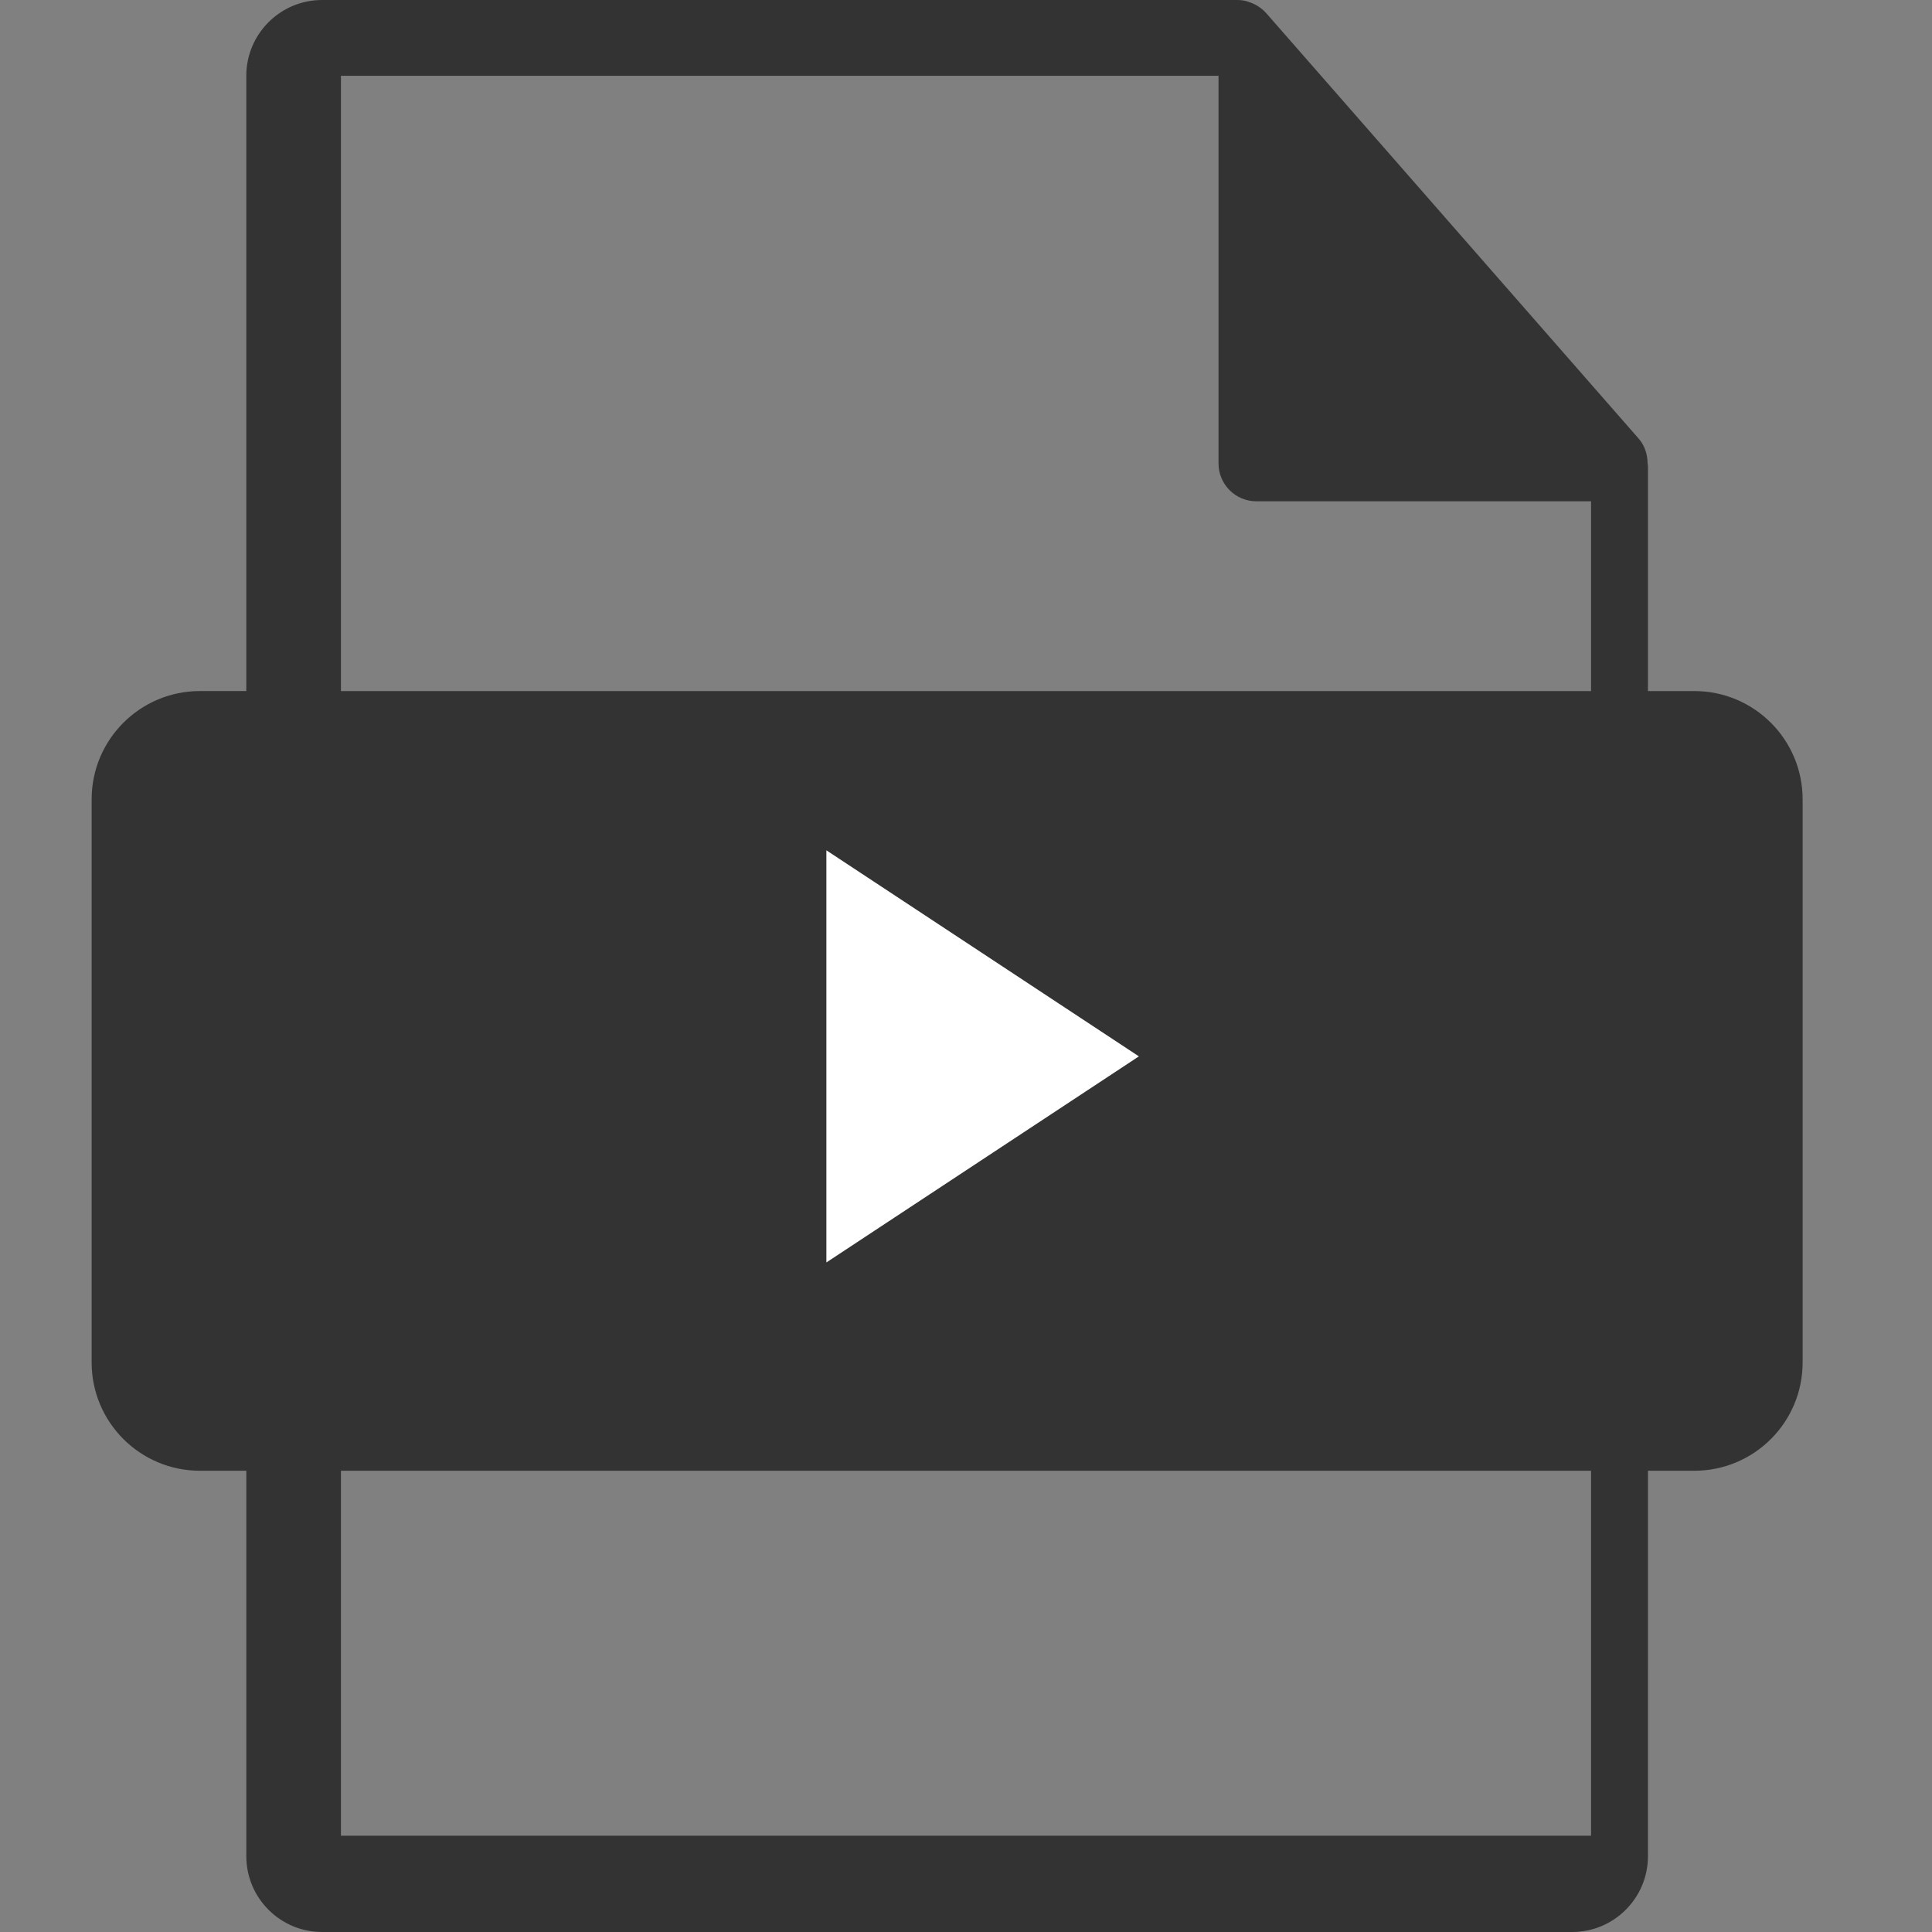
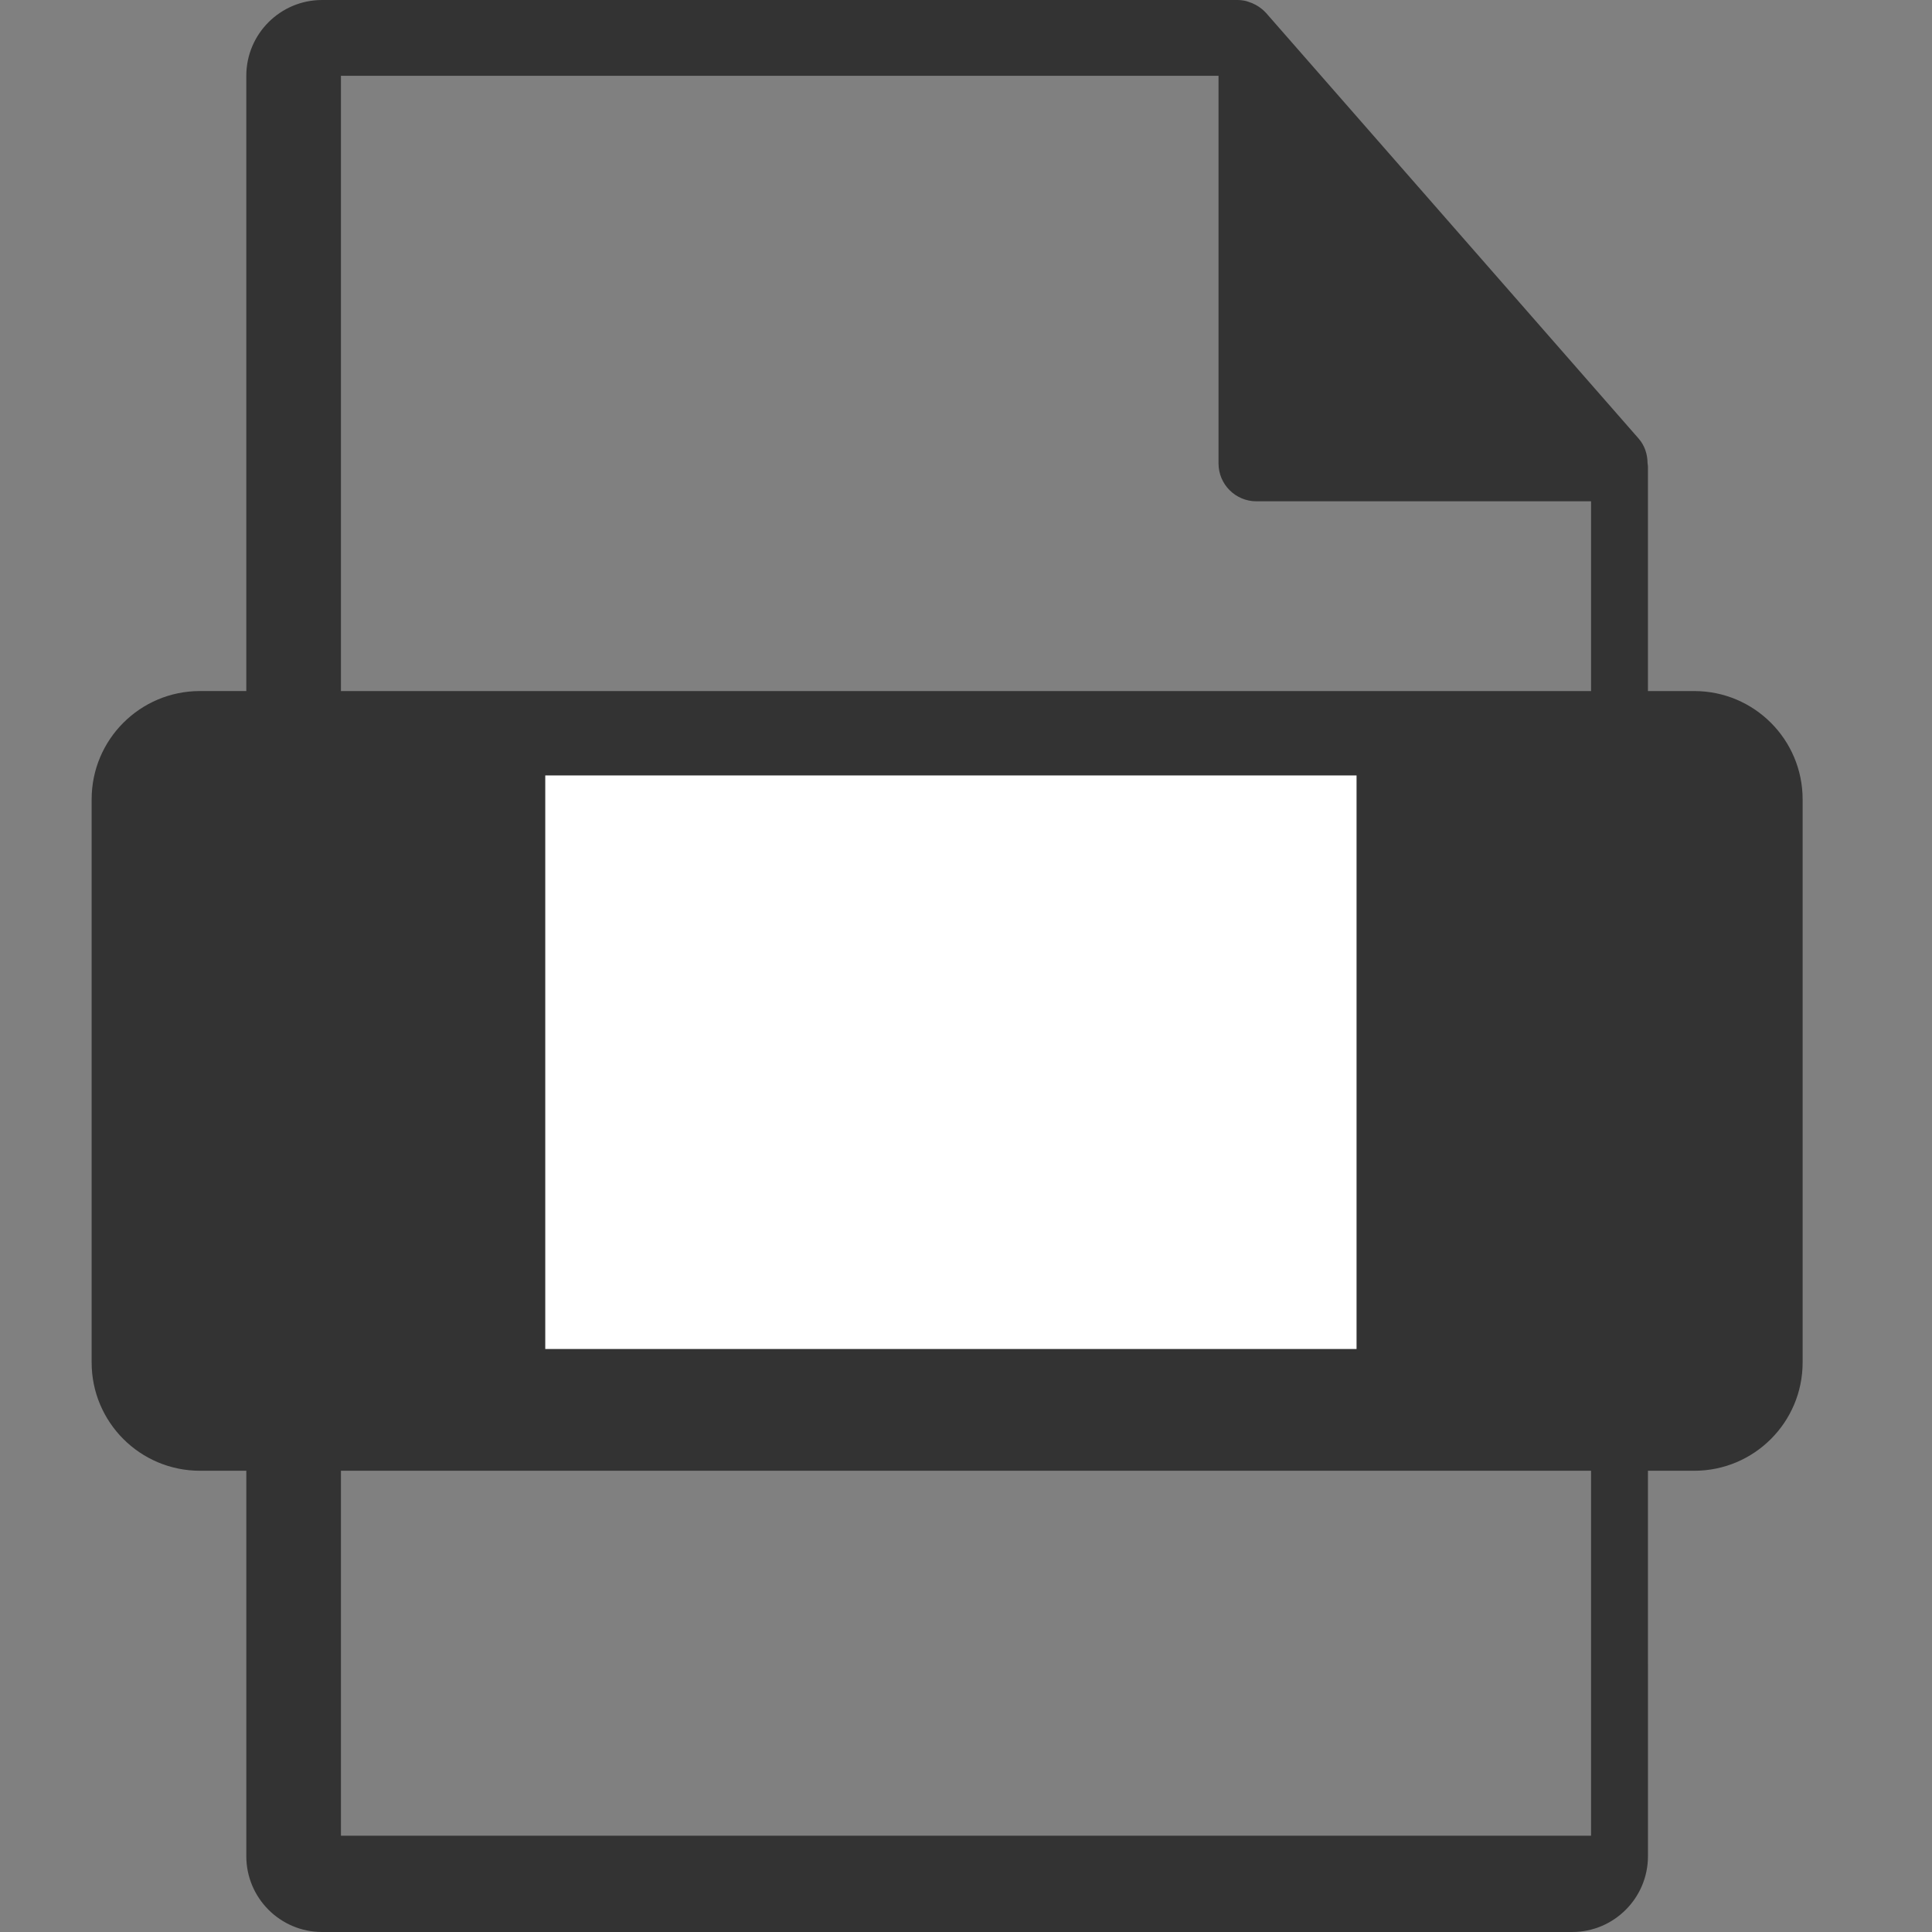
<svg xmlns="http://www.w3.org/2000/svg" version="1.1" x="0px" y="0px" width="512px" height="512px" viewBox="0 0 512 512" enable-background="new 0 0 512 512" xml:space="preserve">
  <rect x="0" y="0" width="512" height="512" fill="#808080" stroke="none" />
  <g id="Warstwa_1">
</g>
  <g id="Warstwa_4">
</g>
  <g id="Warstwa_3">
    <g>
      <path fill="#333333" d="M449.019,183.14h-12.294v-59.32c0-0.37-0.059-0.743-0.107-1.117c-0.02-2.355-0.77-4.669-2.382-6.502    L335.52,3.434c-0.029-0.029-0.059-0.039-0.079-0.07c-0.589-0.657-1.274-1.204-1.999-1.678c-0.213-0.139-0.433-0.269-0.656-0.389    c-0.63-0.346-1.294-0.625-1.981-0.833c-0.187-0.053-0.353-0.129-0.539-0.177C329.51,0.103,328.736,0.006,327.96,0H85.353    C74.274,0,65.274,9.01,65.274,20.079v163.056H52.983c-15.848,0-28.698,12.845-28.698,28.698v149.235    c0,15.843,12.85,28.695,28.698,28.695h12.292V491.92c0,11.068,9,20.08,20.078,20.08h331.294c11.068,0,20.078-9.011,20.078-20.08    V389.764h12.294c15.844,0,28.696-12.853,28.696-28.695v-149.23C477.715,195.986,464.862,183.14,449.019,183.14L449.019,183.14z     M90.353,20.083h232.568v102.728c0,5.547,4.5,10.039,10.039,10.039h88.687v50.297H90.353V20.083z M421.647,486.486H90.353v-96.722    h331.294L421.647,486.486L421.647,486.486z" />
      <rect x="144.5" y="205.5" fill="#FFFFFF" width="215" height="152" />
      <g>
-         <path id="YouTube__x28_alt_x29__2_" fill="#333333" d="M393,227.365C393,203.414,373.599,184,349.661,184H146.338     C122.401,184,103,203.414,103,227.365v116.271c0,23.95,19.401,43.364,43.338,43.364h203.323C373.599,387,393,367.586,393,343.636     V227.365z M219,334.559V225.341l82.817,54.607L219,334.559z" />
-       </g>
+         </g>
    </g>
  </g>
</svg>